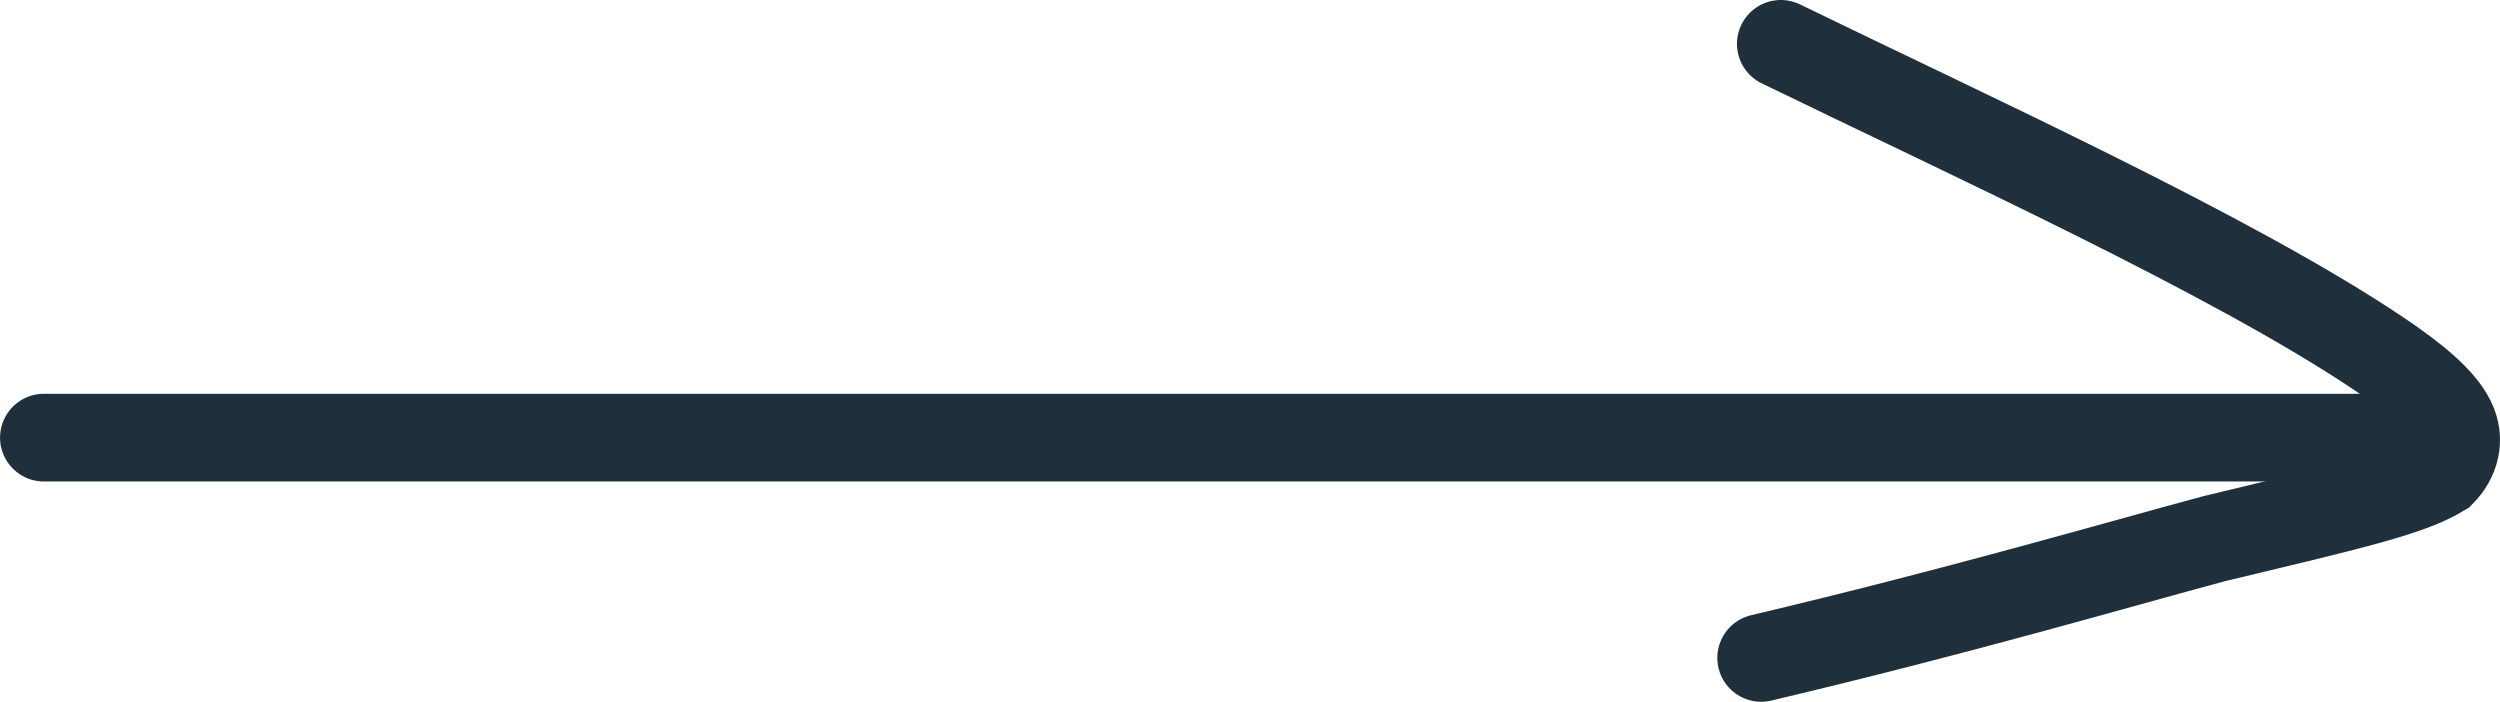
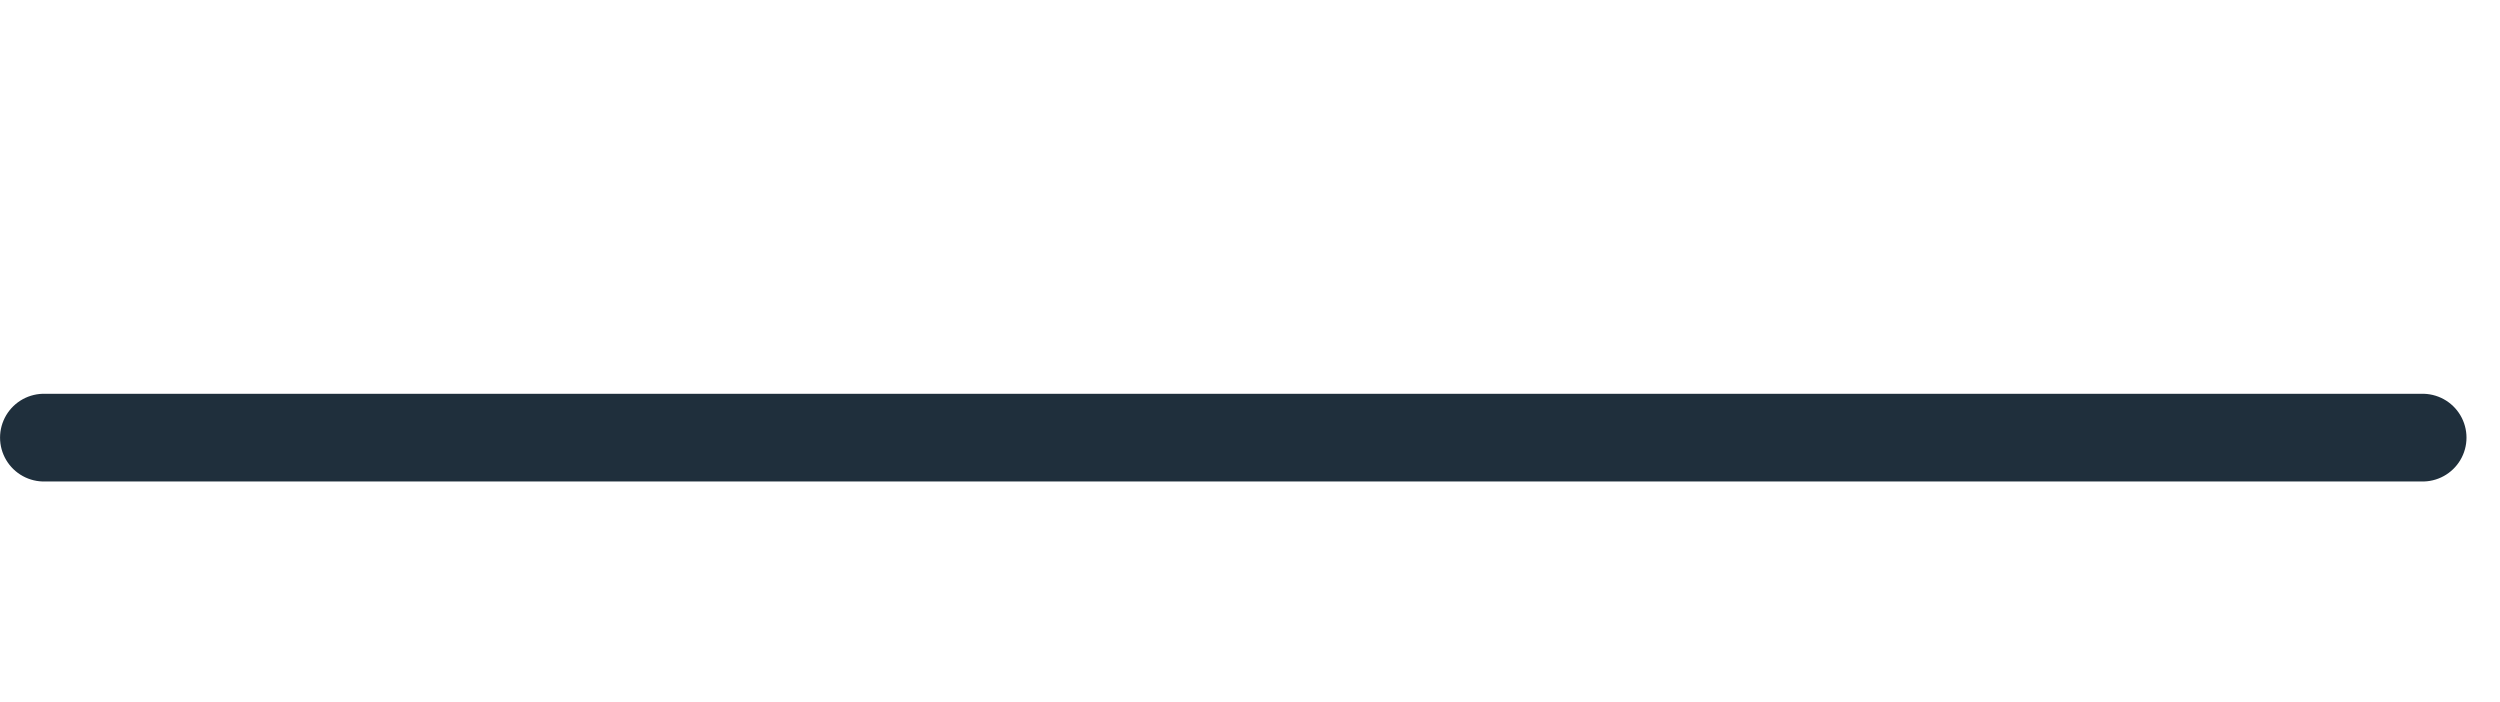
<svg xmlns="http://www.w3.org/2000/svg" width="57" height="16" viewBox="0 0 57 16" fill="none">
-   <path d="M40.603 1C44.903 3.095 50.886 5.814 54.238 8.065C55.09 8.638 55.657 9.12 55.887 9.574C56.118 10.028 55.97 10.475 55.672 10.78C54.932 11.233 53.589 11.536 50.474 12.284C48.246 12.882 44.702 13.925 40.155 15" stroke="#1F2F3C" stroke-width="2" stroke-linecap="round" />
  <path d="M55.236 9.978L1.001 9.978" stroke="#1F2F3C" stroke-width="2" stroke-linecap="round" />
</svg>